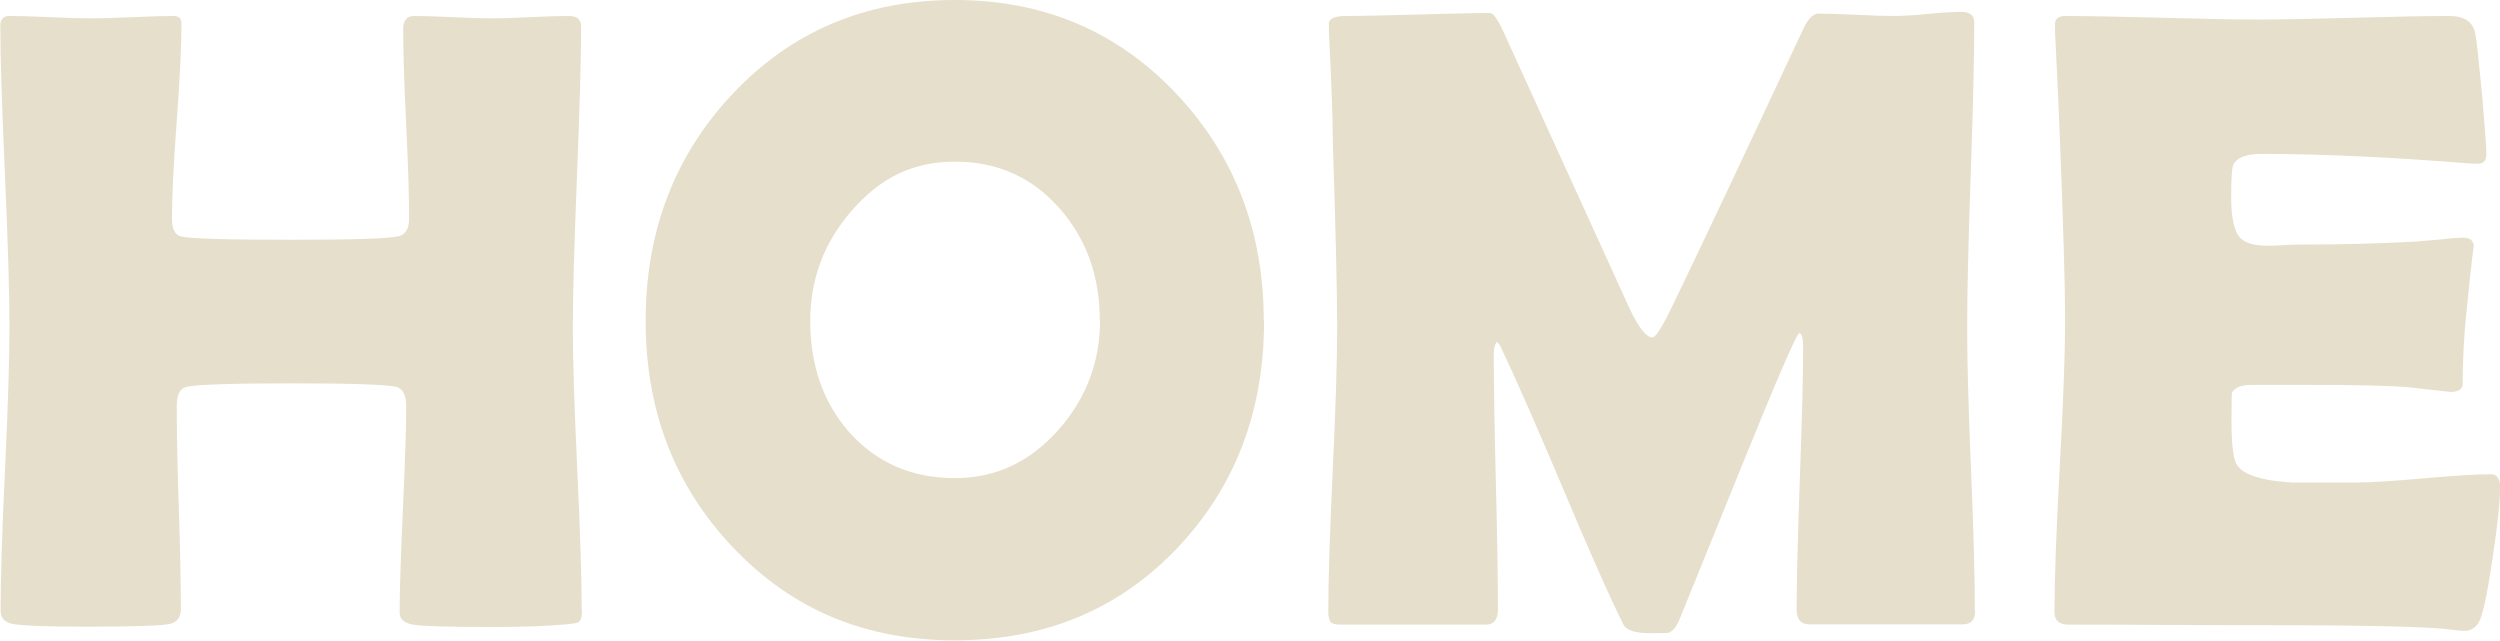
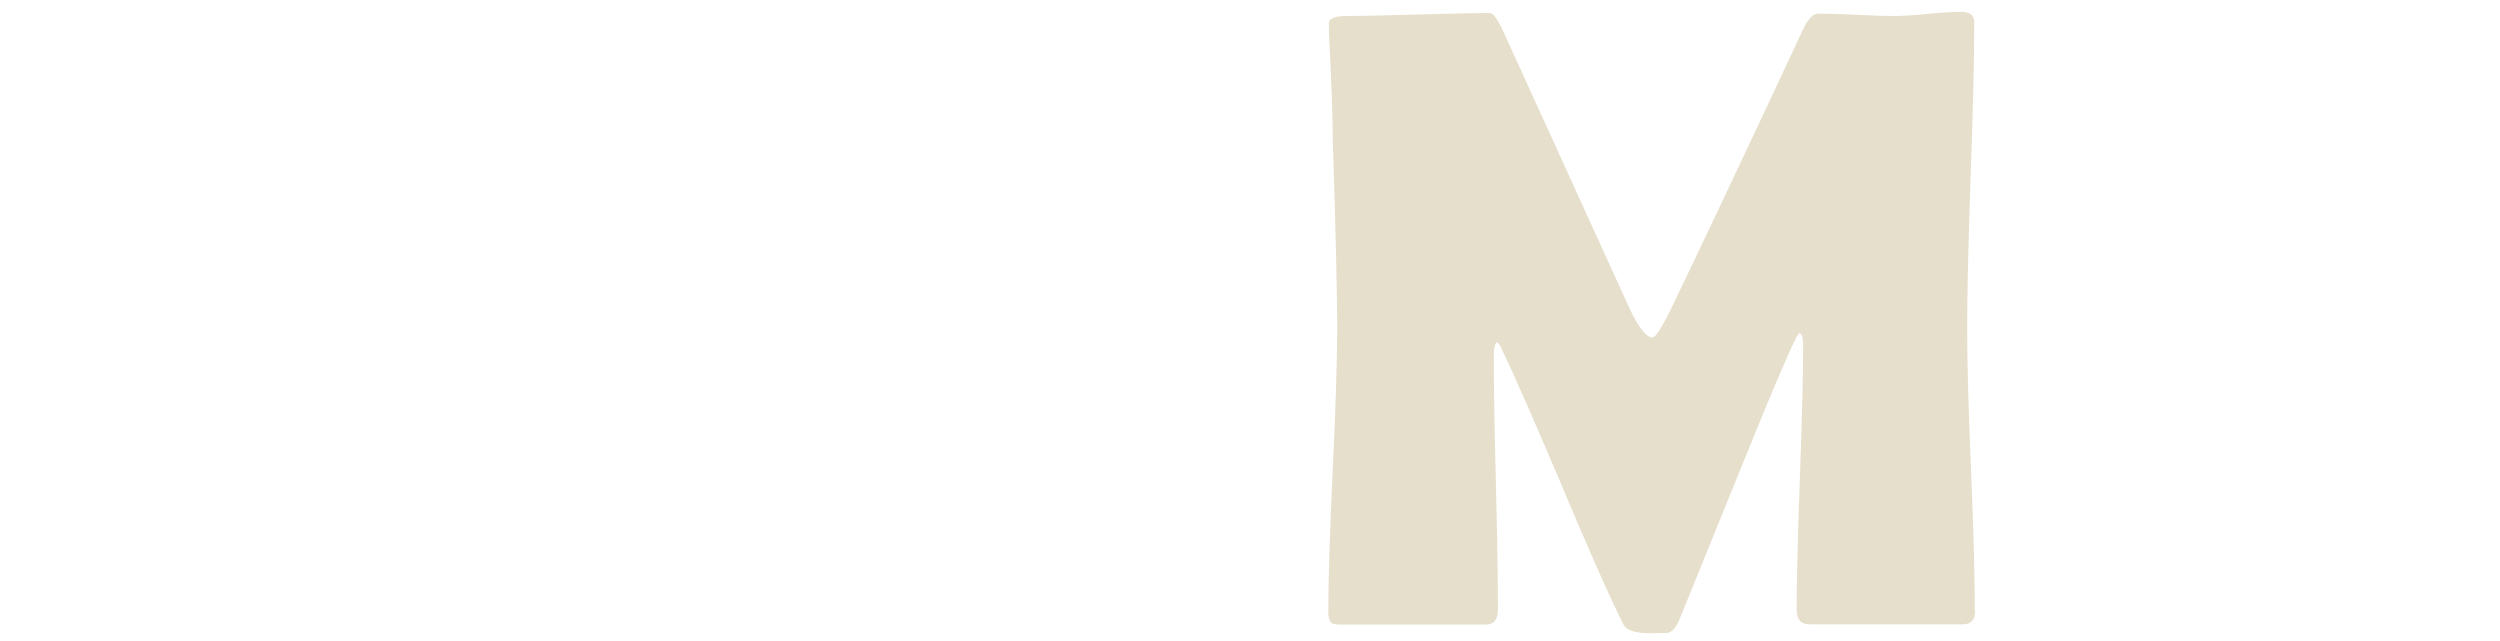
<svg xmlns="http://www.w3.org/2000/svg" id="_レイヤー_2" data-name="レイヤー 2" viewBox="0 0 84.45 21.64">
  <defs>
    <style>
      .cls-1 {
        fill: #e6dfcb;
      }
    </style>
  </defs>
  <g id="_固定" data-name="固定">
    <g>
-       <path class="cls-1" d="M19.66,20.64c0,.21-.04.33-.13.38-.04.03-.18.05-.41.07-.6.06-1.44.09-2.52.09-1.53,0-2.43-.03-2.7-.09-.27-.06-.4-.19-.4-.4,0-.77.04-1.93.11-3.48.07-1.55.11-2.71.11-3.48,0-.38-.11-.6-.32-.66-.33-.08-1.51-.12-3.54-.12s-3.23.04-3.57.12c-.21.05-.32.27-.32.66,0,.76.02,1.9.07,3.42s.07,2.66.07,3.42c0,.29-.13.46-.4.51-.31.06-1.23.09-2.75.09-1.32,0-2.16-.03-2.52-.09-.28-.05-.42-.2-.42-.45,0-1.05.05-2.65.15-4.78.1-2.13.15-3.73.15-4.79,0-1.13-.05-2.83-.15-5.1S.01,2,.01.86C.01.65.12.54.32.54c.3,0,.76.01,1.37.04s1.07.04,1.37.04.78-.01,1.41-.04c.63-.03,1.1-.04,1.41-.04.17,0,.25.09.25.26,0,.73-.05,1.83-.16,3.29s-.16,2.56-.16,3.29c0,.34.09.54.28.6.25.08,1.5.12,3.75.12,2.09,0,3.3-.04,3.63-.12.23-.06.35-.26.35-.6,0-.7-.03-1.77-.1-3.19s-.1-2.49-.1-3.2c0-.3.12-.45.37-.45.28,0,.71.01,1.3.04s1.02.04,1.31.04.71-.01,1.3-.04,1.02-.04,1.31-.04.42.12.42.35c0,1.12-.05,2.82-.14,5.08-.09,2.27-.14,3.96-.14,5.1,0,1.06.05,2.66.15,4.79.1,2.13.15,3.72.15,4.78Z" />
-       <path class="cls-1" d="M42.7,10.84c0,3.05-.97,5.6-2.92,7.66-1.98,2.09-4.49,3.13-7.53,3.13s-5.52-1.05-7.51-3.16c-1.95-2.06-2.93-4.6-2.93-7.63s.98-5.59,2.93-7.66c1.99-2.12,4.5-3.18,7.51-3.18s5.5,1.06,7.5,3.18c1.96,2.09,2.94,4.64,2.94,7.66ZM37.15,10.81c0-1.46-.44-2.71-1.33-3.74-.93-1.07-2.11-1.61-3.56-1.61s-2.54.56-3.5,1.67c-.93,1.07-1.39,2.31-1.39,3.71,0,1.49.43,2.74,1.3,3.74.92,1.04,2.11,1.57,3.59,1.57,1.38,0,2.55-.55,3.52-1.66.92-1.05,1.38-2.28,1.38-3.68Z" />
      <path class="cls-1" d="M66.72,20.64c0,.3-.14.45-.42.45h-5.19c-.28,0-.42-.17-.42-.51,0-.99.04-2.47.11-4.44.07-1.97.11-3.45.11-4.44,0-.28-.04-.43-.13-.45-.11.06-.76,1.57-1.96,4.53-.7,1.74-1.41,3.47-2.11,5.2-.1.22-.22.36-.37.4-.05,0-.24.01-.59.01-.51,0-.81-.1-.91-.29-.53-1.07-1.22-2.64-2.08-4.69-.92-2.17-1.61-3.74-2.07-4.7-.02-.05-.06-.1-.13-.16-.07.09-.1.23-.1.42,0,.96.02,2.39.07,4.31s.07,3.35.07,4.31c0,.34-.14.51-.41.51h-4.89c-.2,0-.32-.03-.36-.1-.04-.06-.07-.17-.07-.33,0-1.06.05-2.66.15-4.8.1-2.13.15-3.73.15-4.8,0-1.13-.05-3.26-.15-6.37,0-.81-.05-2.02-.13-3.62v-.25c-.02-.2.18-.29.6-.29.54,0,1.34-.02,2.42-.05s1.88-.05,2.42-.05c.11,0,.26.21.45.62l4.28,9.39c.3.63.56.95.76.95.11,0,.34-.37.69-1.1.99-2.05,2.45-5.14,4.38-9.27.17-.38.35-.57.54-.57.28,0,.71.01,1.28.04.57.03,1,.04,1.3.04.24,0,.62-.02,1.12-.07s.88-.07,1.12-.07c.29,0,.44.12.44.35,0,1.15-.04,2.87-.12,5.16s-.12,4.01-.12,5.16c0,1.06.04,2.66.13,4.79s.13,3.72.13,4.78Z" />
-       <path class="cls-1" d="M84.45,16.54c0,.42-.08,1.19-.25,2.31-.18,1.22-.33,1.95-.47,2.18-.12.19-.28.28-.48.28-.09,0-.23-.01-.44-.04-.71-.1-2.79-.15-6.24-.15-.75,0-1.87,0-3.35-.01s-2.6-.01-3.34-.01c-.32,0-.48-.14-.48-.42,0-1.09.06-2.74.18-4.93.12-2.19.18-3.84.18-4.93s-.06-3.19-.18-6.23c-.03-.78-.08-1.95-.16-3.5v-.21c-.03-.22.09-.34.35-.34.72,0,1.81.02,3.26.06,1.45.04,2.54.06,3.26.06s1.79-.02,3.22-.06,2.51-.06,3.22-.06c.51,0,.8.19.88.57.05.22.12.91.23,2.04.1,1.14.15,1.83.15,2.07,0,.21-.1.31-.29.31-.06,0-.16,0-.31-.01-2.6-.21-4.93-.32-7-.32-.52,0-.83.12-.95.37-.05.12-.07.49-.07,1.13s.1,1.1.29,1.32c.17.19.48.28.95.28.1,0,.29,0,.57-.02s.52-.02.7-.02c1.23,0,2.48-.03,3.74-.1l.81-.07c.33-.04.6-.06.79-.06.23,0,.35.11.35.34,0-.21-.09.54-.26,2.24-.08.78-.12,1.56-.12,2.34,0,.2-.14.29-.42.29l-1.32-.15c-.56-.06-1.83-.09-3.81-.09h-1.55c-.4,0-.63.1-.7.29,0,.05-.01.35-.01.91,0,.74.05,1.22.15,1.44.17.37.79.59,1.88.66-.02,0,.69,0,2.14,0,.52,0,1.29-.05,2.31-.14s1.79-.14,2.29-.14c.21,0,.32.18.32.53Z" />
    </g>
  </g>
</svg>